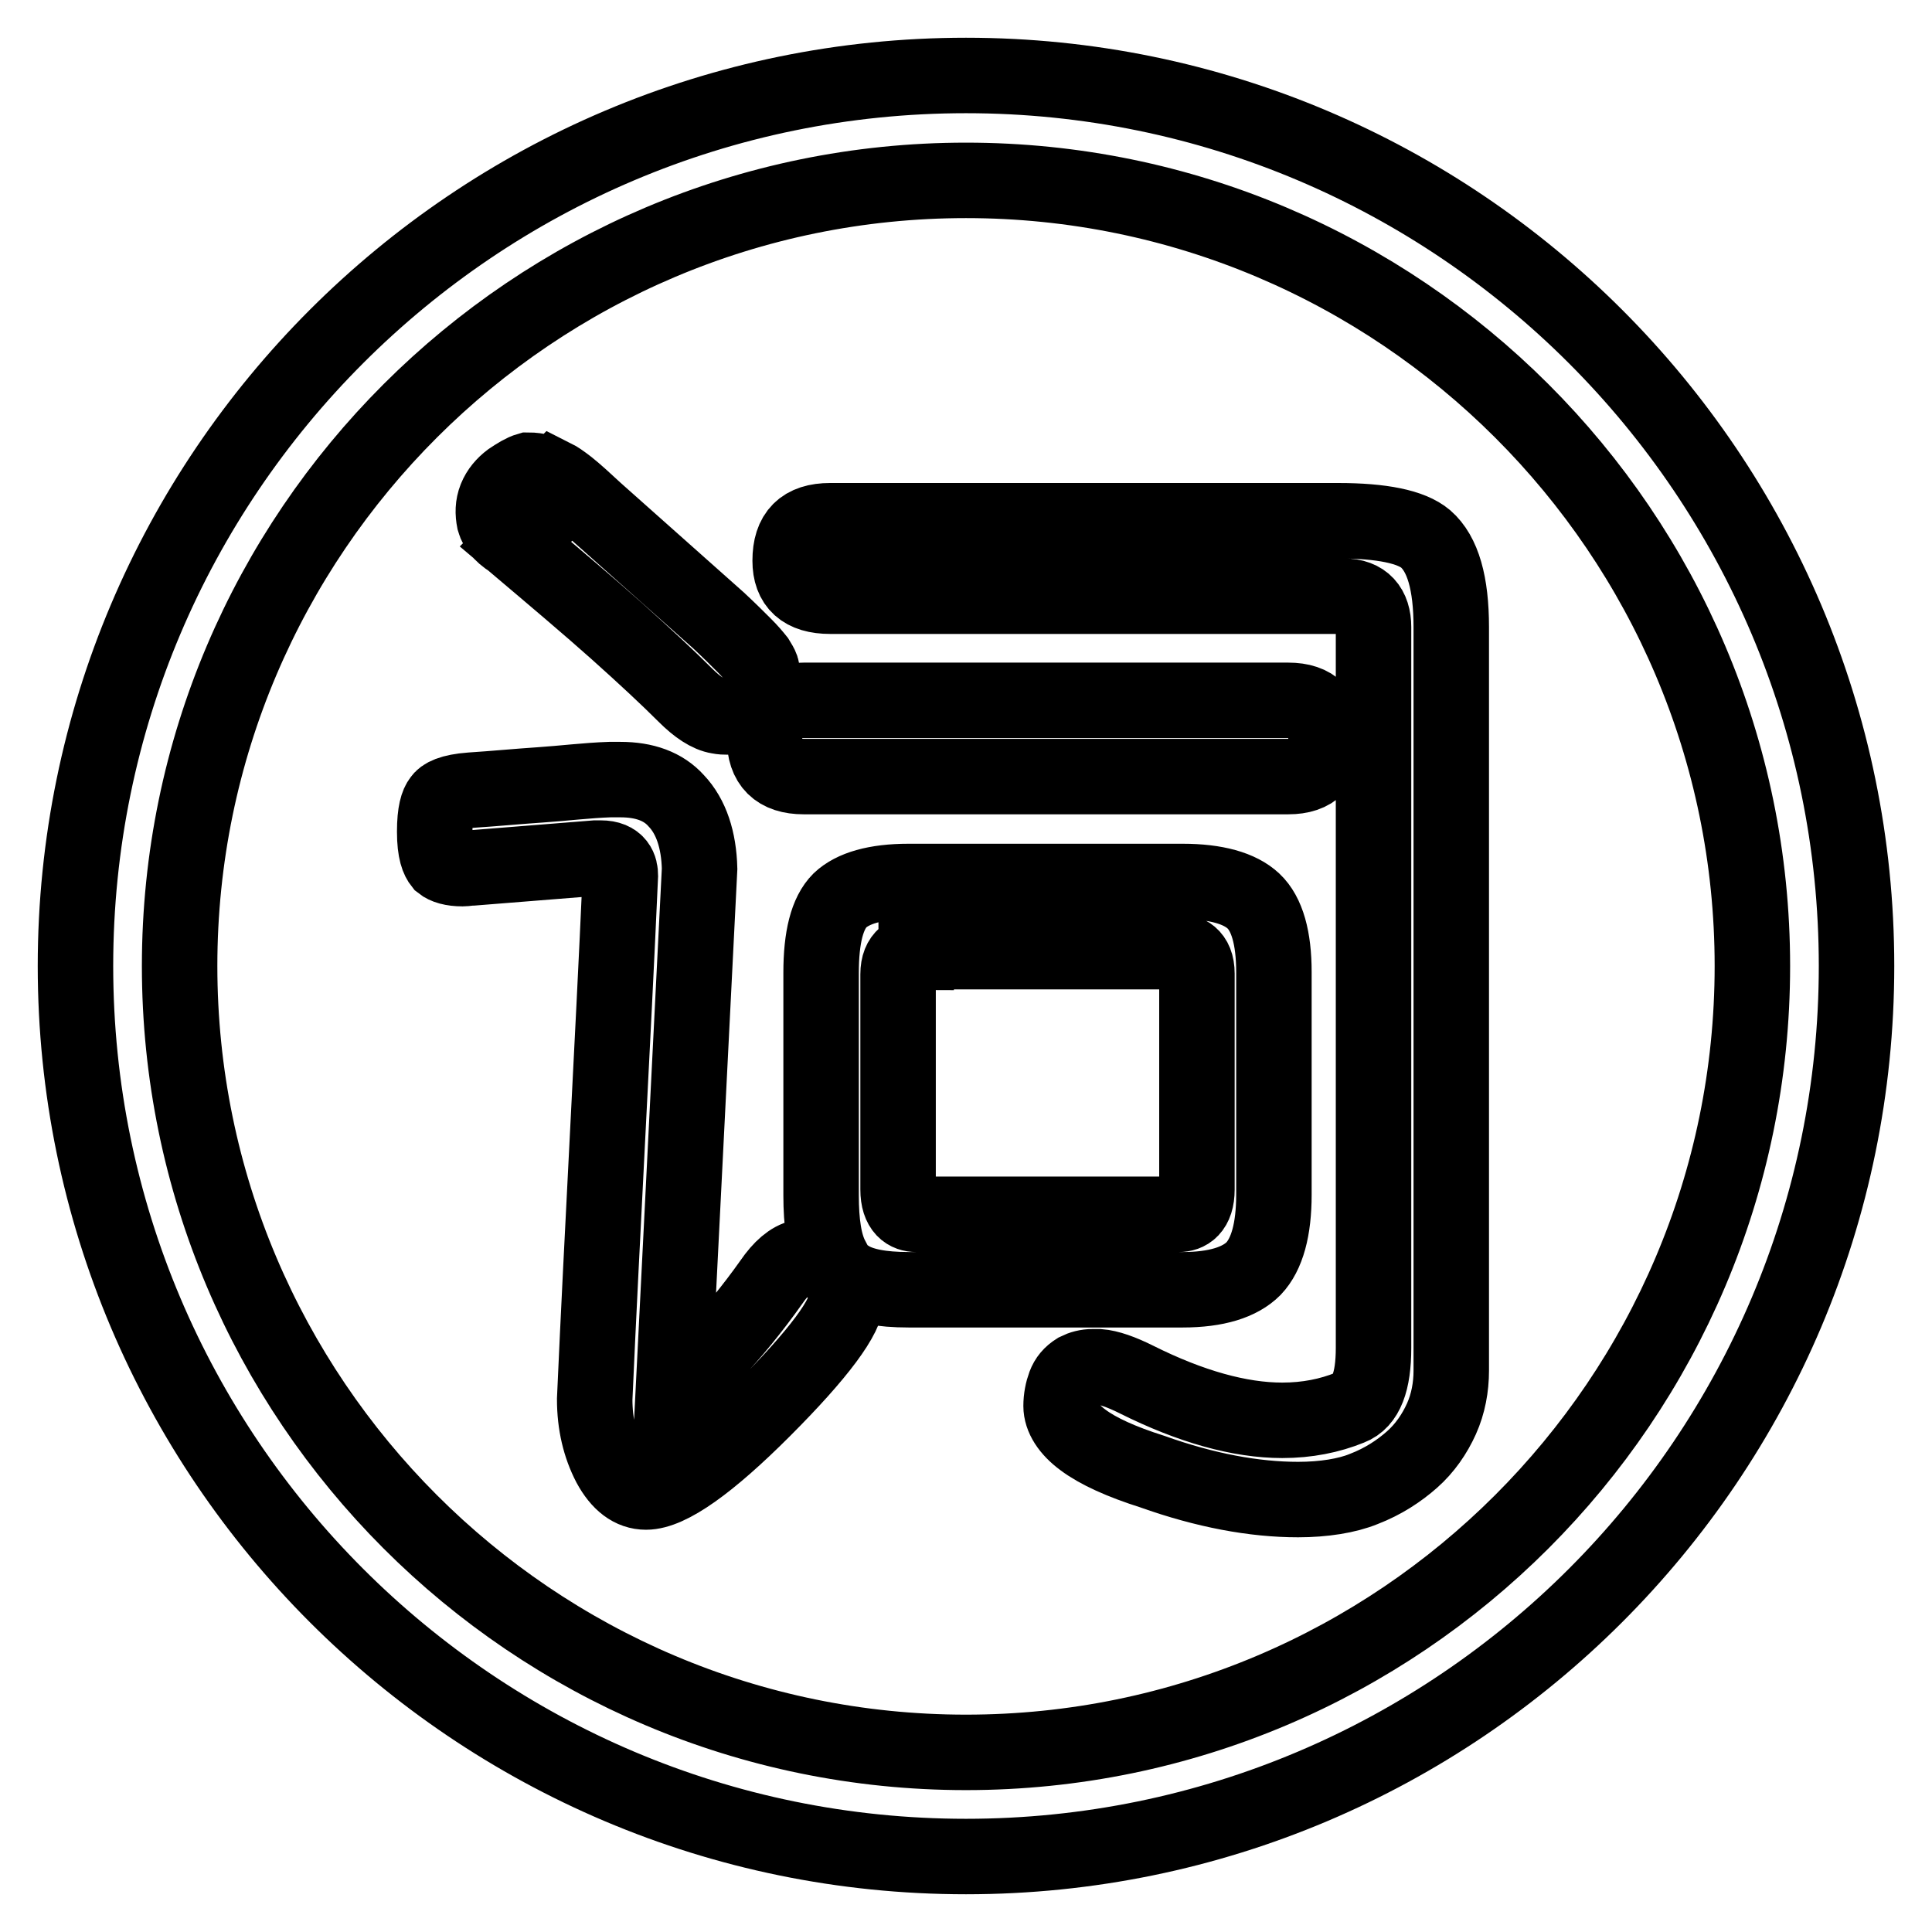
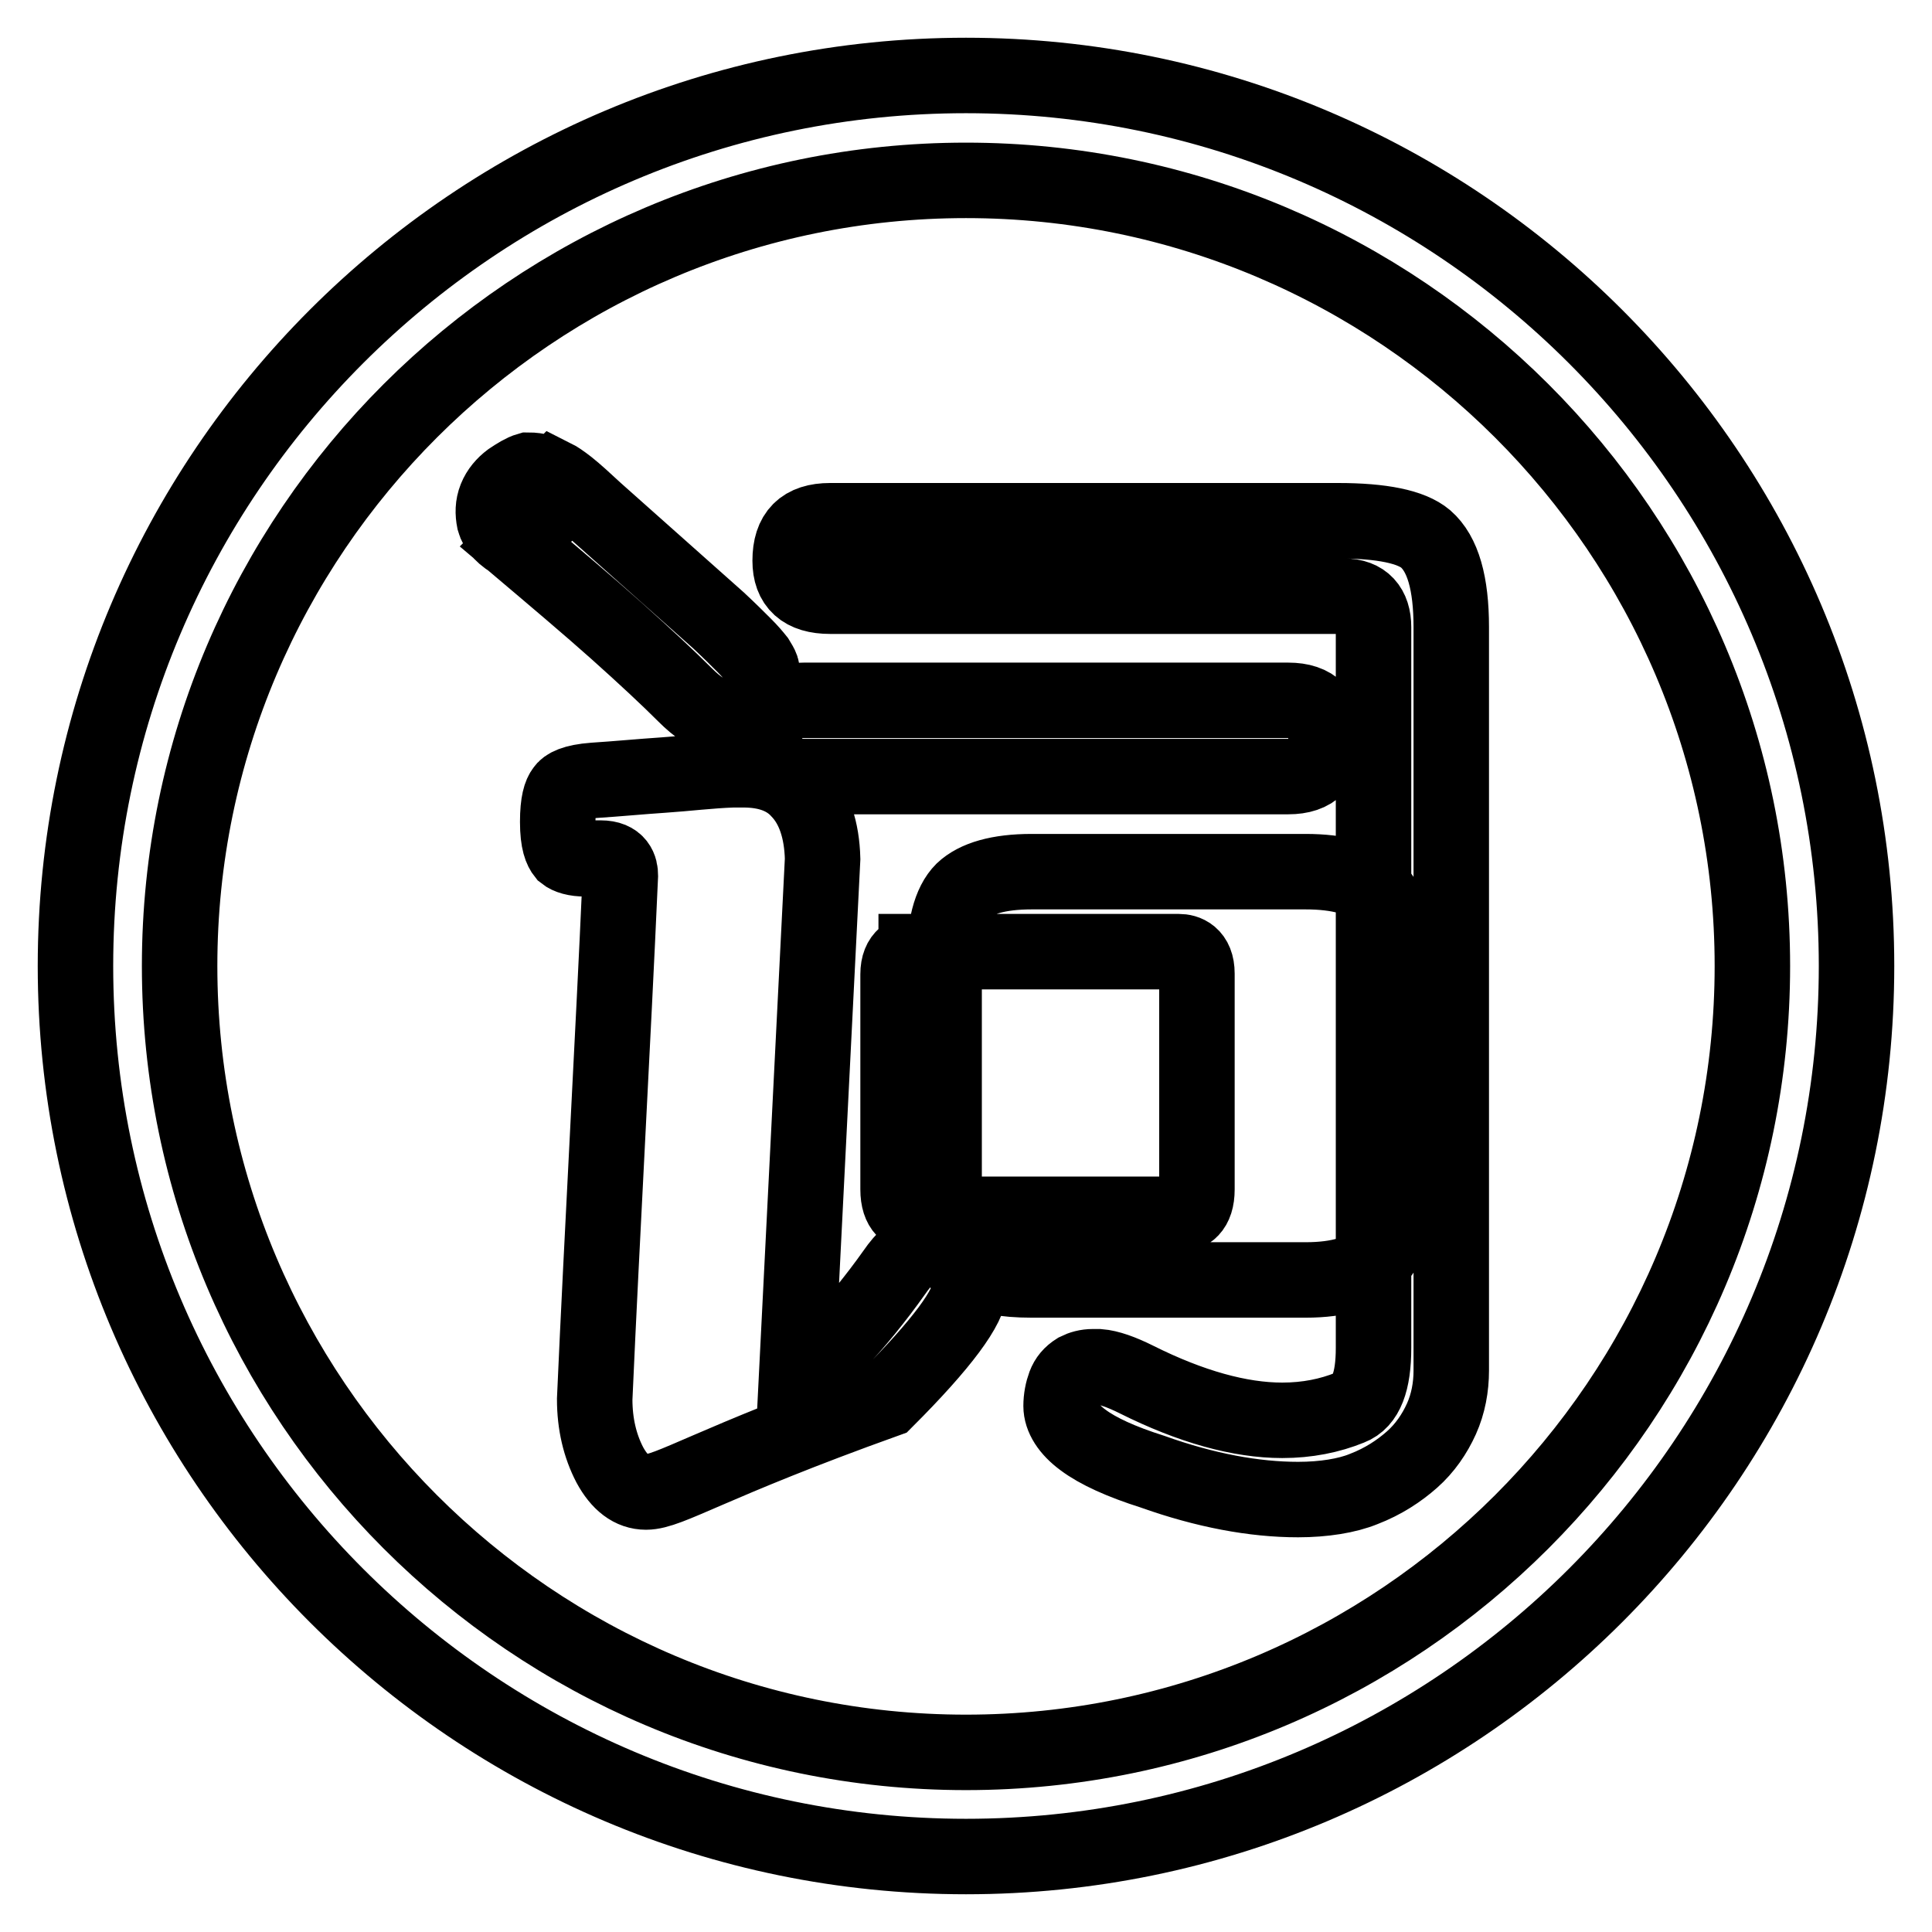
<svg xmlns="http://www.w3.org/2000/svg" version="1.1" x="0px" y="0px" viewBox="0 0 256 256" enable-background="new 0 0 256 256" xml:space="preserve">
  <g>
    <g>
-       <path stroke-width="10" fill-opacity="0" stroke="#000000" d="M128,246c-65.1,0-118-52.9-118-118C10,62.9,62.9,10,128,10c65.1,0,118,52.9,118,118C246,193.1,193.1,246,128,246z M128,23.9C70.6,23.9,23.8,70.6,23.8,128c0,57.4,46.7,104.2,104.2,104.2c57.4,0,104.2-46.7,104.2-104.2C232.2,70.6,185.4,23.9,128,23.9z M172,198.7c-5.8,0-12.3-1.2-19.3-3.7l0,0c-4.1-1.3-7.2-2.7-9.2-4.2c-1.9-1.4-2.9-3-2.9-4.5c0-1,0.2-2,0.5-2.8c0.3-0.8,0.8-1.4,1.6-1.9c0.6-0.3,1.3-0.5,2.1-0.5c0.3,0,0.6,0,0.8,0c1.3,0.1,3,0.7,5,1.7c7.2,3.6,13.7,5.4,19.3,5.4c3.3,0,6.3-0.6,9-1.7c2.1-0.8,3.1-3.4,3.1-7.9V83.1c0-2.6-1.3-4.1-3.9-4.1h-68.1c-3.6,0-5.3-1.6-5.3-4.7c0-3.6,1.7-5.3,5.3-5.3h67.3c5.8,0,9.7,0.8,11.6,2.4c2.3,2,3.4,5.9,3.4,11.7v98.5c0,2.2-0.4,4.4-1.3,6.4c-0.9,2-2.2,3.9-3.9,5.4s-3.8,2.9-6.4,3.9C178.5,198.2,175.4,198.7,172,198.7z M85.6,197.7c-1.9,0-3.5-1.2-4.8-3.6c-1.3-2.5-2-5.4-2-8.7c0.5-11.3,1.1-22.9,1.7-34.7c0.6-11.8,1.2-23.4,1.7-34.7c0-0.9-0.3-2.3-2.6-2.3c-0.2,0-0.5,0-0.7,0L62.6,115c-0.5,0-0.9,0.1-1.3,0.1c-1.4,0-2.3-0.3-2.8-0.7c-0.4-0.5-0.9-1.5-0.9-4.2c0-2.6,0.4-3.7,0.8-4.2c0.3-0.5,1.3-1.1,4-1.3c3.1-0.2,6.2-0.5,9.2-0.7s6.2-0.6,9.2-0.7c0.5,0,0.9,0,1.4,0c3.2,0,5.7,0.9,7.4,2.8c2,2.1,3,5.2,3.1,9l-3.5,69.6c0,0,1.8-1.8,2.5-2.5c0.7-0.7,1.5-1.6,2.6-2.7c1.4-1.4,2.8-3,4.1-4.6c1.3-1.6,2.6-3.3,3.8-5c1.3-1.9,2.6-3,3.9-3.3c0.4-0.1,0.7-0.1,1-0.1c0.9,0,1.7,0.3,2.4,0.8l0.7-0.6c-1-1.9-1.4-4.7-1.4-8.3v-29.5c0-4.7,0.8-7.9,2.5-9.6c1.7-1.6,4.7-2.5,9.1-2.5h36.3c4.4,0,7.6,0.9,9.4,2.6c1.8,1.7,2.7,4.9,2.7,9.4v29.5c0,4.6-0.9,7.9-2.7,9.8c-1.8,1.8-4.9,2.8-9.4,2.8h-36.3c-3.6,0-6.3-0.5-8-1.6l-0.7,0.7c0.4,0.6,0.5,1.3,0.5,1.9c0,2.5-3.7,7.5-11.1,14.9C94,193.9,88.7,197.7,85.6,197.7z M121.4,126.2c-0.9,0-2.4,0.4-2.4,2.9v28.5c0,2.7,1.3,3.3,2.4,3.3h34.8c1.1,0,2.4-0.6,2.4-3.3V129c0-2.5-1.5-2.9-2.4-2.9H121.4z M106.5,102.9c-3.5,0-5.2-1.7-5.2-5.1s1.7-5,5.2-5h64.2c3.4,0,5,1.7,5,5c0,3.4-1.6,5.1-5,5.1H106.5z M96.4,95c-0.4,0-0.7,0-1.2-0.1c-1.3-0.2-2.8-1.2-4.4-2.8c-2.3-2.3-5.3-5.1-9.1-8.5c-3.7-3.3-8.2-7.1-13.4-11.5l0.1-0.1c-1.7-0.9-2.6-1.9-2.9-3C65.3,68,65.3,67,65.7,66c0.4-1,1.1-1.8,1.9-2.4c0.9-0.6,1.7-1.1,2.4-1.3c1.2,0,2.3,0.3,3.3,1l0.1-0.1c0.4,0.2,1,0.6,1.9,1.3c1,0.8,2.2,1.9,3.6,3.2l16.3,14.5c1.5,1.4,2.6,2.5,3.4,3.3c0.8,0.8,1.3,1.4,1.7,1.9c0.3,0.5,0.5,0.8,0.6,1.1c0.1,0.3,0.1,0.7,0.1,1.3c0,0.8-0.3,1.7-0.8,2.6c-0.5,0.9-1.2,1.6-2,2.1C97.8,94.9,97.2,95,96.4,95z" />
+       <path stroke-width="10" fill-opacity="0" stroke="#000000" d="M128,246c-65.1,0-118-52.9-118-118C10,62.9,62.9,10,128,10c65.1,0,118,52.9,118,118C246,193.1,193.1,246,128,246z M128,23.9C70.6,23.9,23.8,70.6,23.8,128c0,57.4,46.7,104.2,104.2,104.2c57.4,0,104.2-46.7,104.2-104.2C232.2,70.6,185.4,23.9,128,23.9z M172,198.7c-5.8,0-12.3-1.2-19.3-3.7l0,0c-4.1-1.3-7.2-2.7-9.2-4.2c-1.9-1.4-2.9-3-2.9-4.5c0-1,0.2-2,0.5-2.8c0.3-0.8,0.8-1.4,1.6-1.9c0.6-0.3,1.3-0.5,2.1-0.5c0.3,0,0.6,0,0.8,0c1.3,0.1,3,0.7,5,1.7c7.2,3.6,13.7,5.4,19.3,5.4c3.3,0,6.3-0.6,9-1.7c2.1-0.8,3.1-3.4,3.1-7.9V83.1c0-2.6-1.3-4.1-3.9-4.1h-68.1c-3.6,0-5.3-1.6-5.3-4.7c0-3.6,1.7-5.3,5.3-5.3h67.3c5.8,0,9.7,0.8,11.6,2.4c2.3,2,3.4,5.9,3.4,11.7v98.5c0,2.2-0.4,4.4-1.3,6.4c-0.9,2-2.2,3.9-3.9,5.4s-3.8,2.9-6.4,3.9C178.5,198.2,175.4,198.7,172,198.7z M85.6,197.7c-1.9,0-3.5-1.2-4.8-3.6c-1.3-2.5-2-5.4-2-8.7c0.5-11.3,1.1-22.9,1.7-34.7c0.6-11.8,1.2-23.4,1.7-34.7c0-0.9-0.3-2.3-2.6-2.3c-0.2,0-0.5,0-0.7,0c-0.5,0-0.9,0.1-1.3,0.1c-1.4,0-2.3-0.3-2.8-0.7c-0.4-0.5-0.9-1.5-0.9-4.2c0-2.6,0.4-3.7,0.8-4.2c0.3-0.5,1.3-1.1,4-1.3c3.1-0.2,6.2-0.5,9.2-0.7s6.2-0.6,9.2-0.7c0.5,0,0.9,0,1.4,0c3.2,0,5.7,0.9,7.4,2.8c2,2.1,3,5.2,3.1,9l-3.5,69.6c0,0,1.8-1.8,2.5-2.5c0.7-0.7,1.5-1.6,2.6-2.7c1.4-1.4,2.8-3,4.1-4.6c1.3-1.6,2.6-3.3,3.8-5c1.3-1.9,2.6-3,3.9-3.3c0.4-0.1,0.7-0.1,1-0.1c0.9,0,1.7,0.3,2.4,0.8l0.7-0.6c-1-1.9-1.4-4.7-1.4-8.3v-29.5c0-4.7,0.8-7.9,2.5-9.6c1.7-1.6,4.7-2.5,9.1-2.5h36.3c4.4,0,7.6,0.9,9.4,2.6c1.8,1.7,2.7,4.9,2.7,9.4v29.5c0,4.6-0.9,7.9-2.7,9.8c-1.8,1.8-4.9,2.8-9.4,2.8h-36.3c-3.6,0-6.3-0.5-8-1.6l-0.7,0.7c0.4,0.6,0.5,1.3,0.5,1.9c0,2.5-3.7,7.5-11.1,14.9C94,193.9,88.7,197.7,85.6,197.7z M121.4,126.2c-0.9,0-2.4,0.4-2.4,2.9v28.5c0,2.7,1.3,3.3,2.4,3.3h34.8c1.1,0,2.4-0.6,2.4-3.3V129c0-2.5-1.5-2.9-2.4-2.9H121.4z M106.5,102.9c-3.5,0-5.2-1.7-5.2-5.1s1.7-5,5.2-5h64.2c3.4,0,5,1.7,5,5c0,3.4-1.6,5.1-5,5.1H106.5z M96.4,95c-0.4,0-0.7,0-1.2-0.1c-1.3-0.2-2.8-1.2-4.4-2.8c-2.3-2.3-5.3-5.1-9.1-8.5c-3.7-3.3-8.2-7.1-13.4-11.5l0.1-0.1c-1.7-0.9-2.6-1.9-2.9-3C65.3,68,65.3,67,65.7,66c0.4-1,1.1-1.8,1.9-2.4c0.9-0.6,1.7-1.1,2.4-1.3c1.2,0,2.3,0.3,3.3,1l0.1-0.1c0.4,0.2,1,0.6,1.9,1.3c1,0.8,2.2,1.9,3.6,3.2l16.3,14.5c1.5,1.4,2.6,2.5,3.4,3.3c0.8,0.8,1.3,1.4,1.7,1.9c0.3,0.5,0.5,0.8,0.6,1.1c0.1,0.3,0.1,0.7,0.1,1.3c0,0.8-0.3,1.7-0.8,2.6c-0.5,0.9-1.2,1.6-2,2.1C97.8,94.9,97.2,95,96.4,95z" />
    </g>
  </g>
</svg>